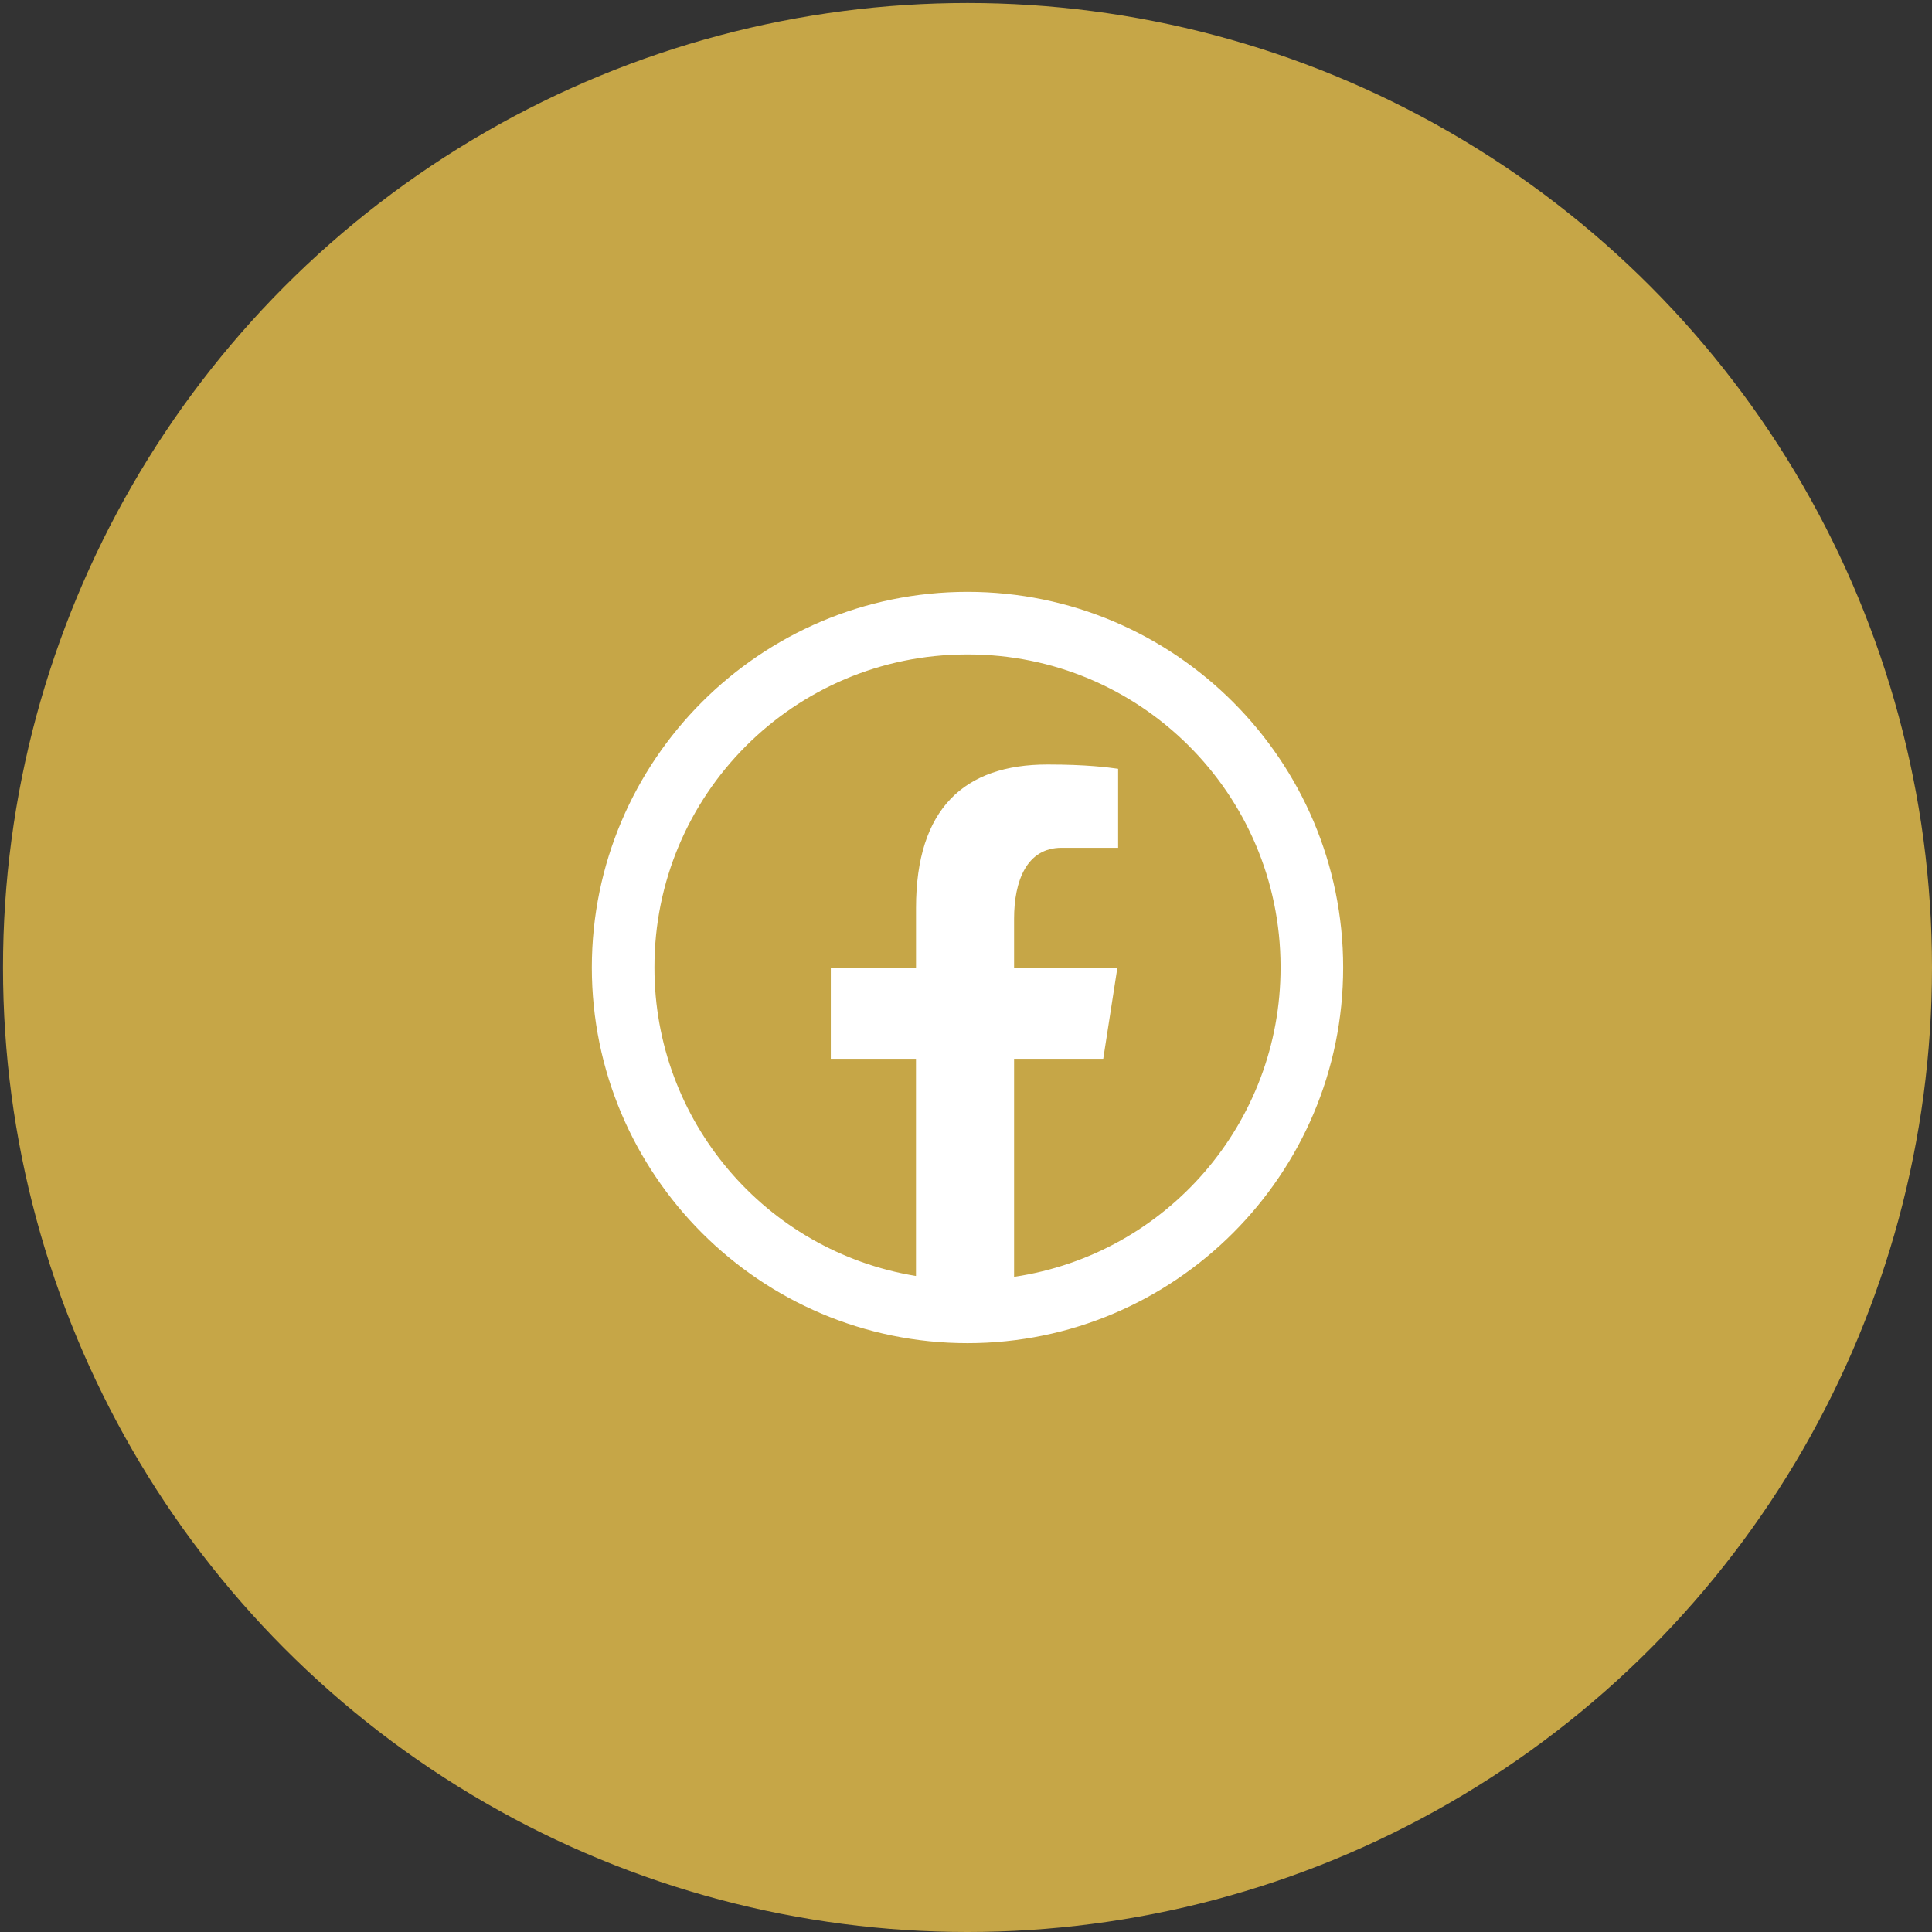
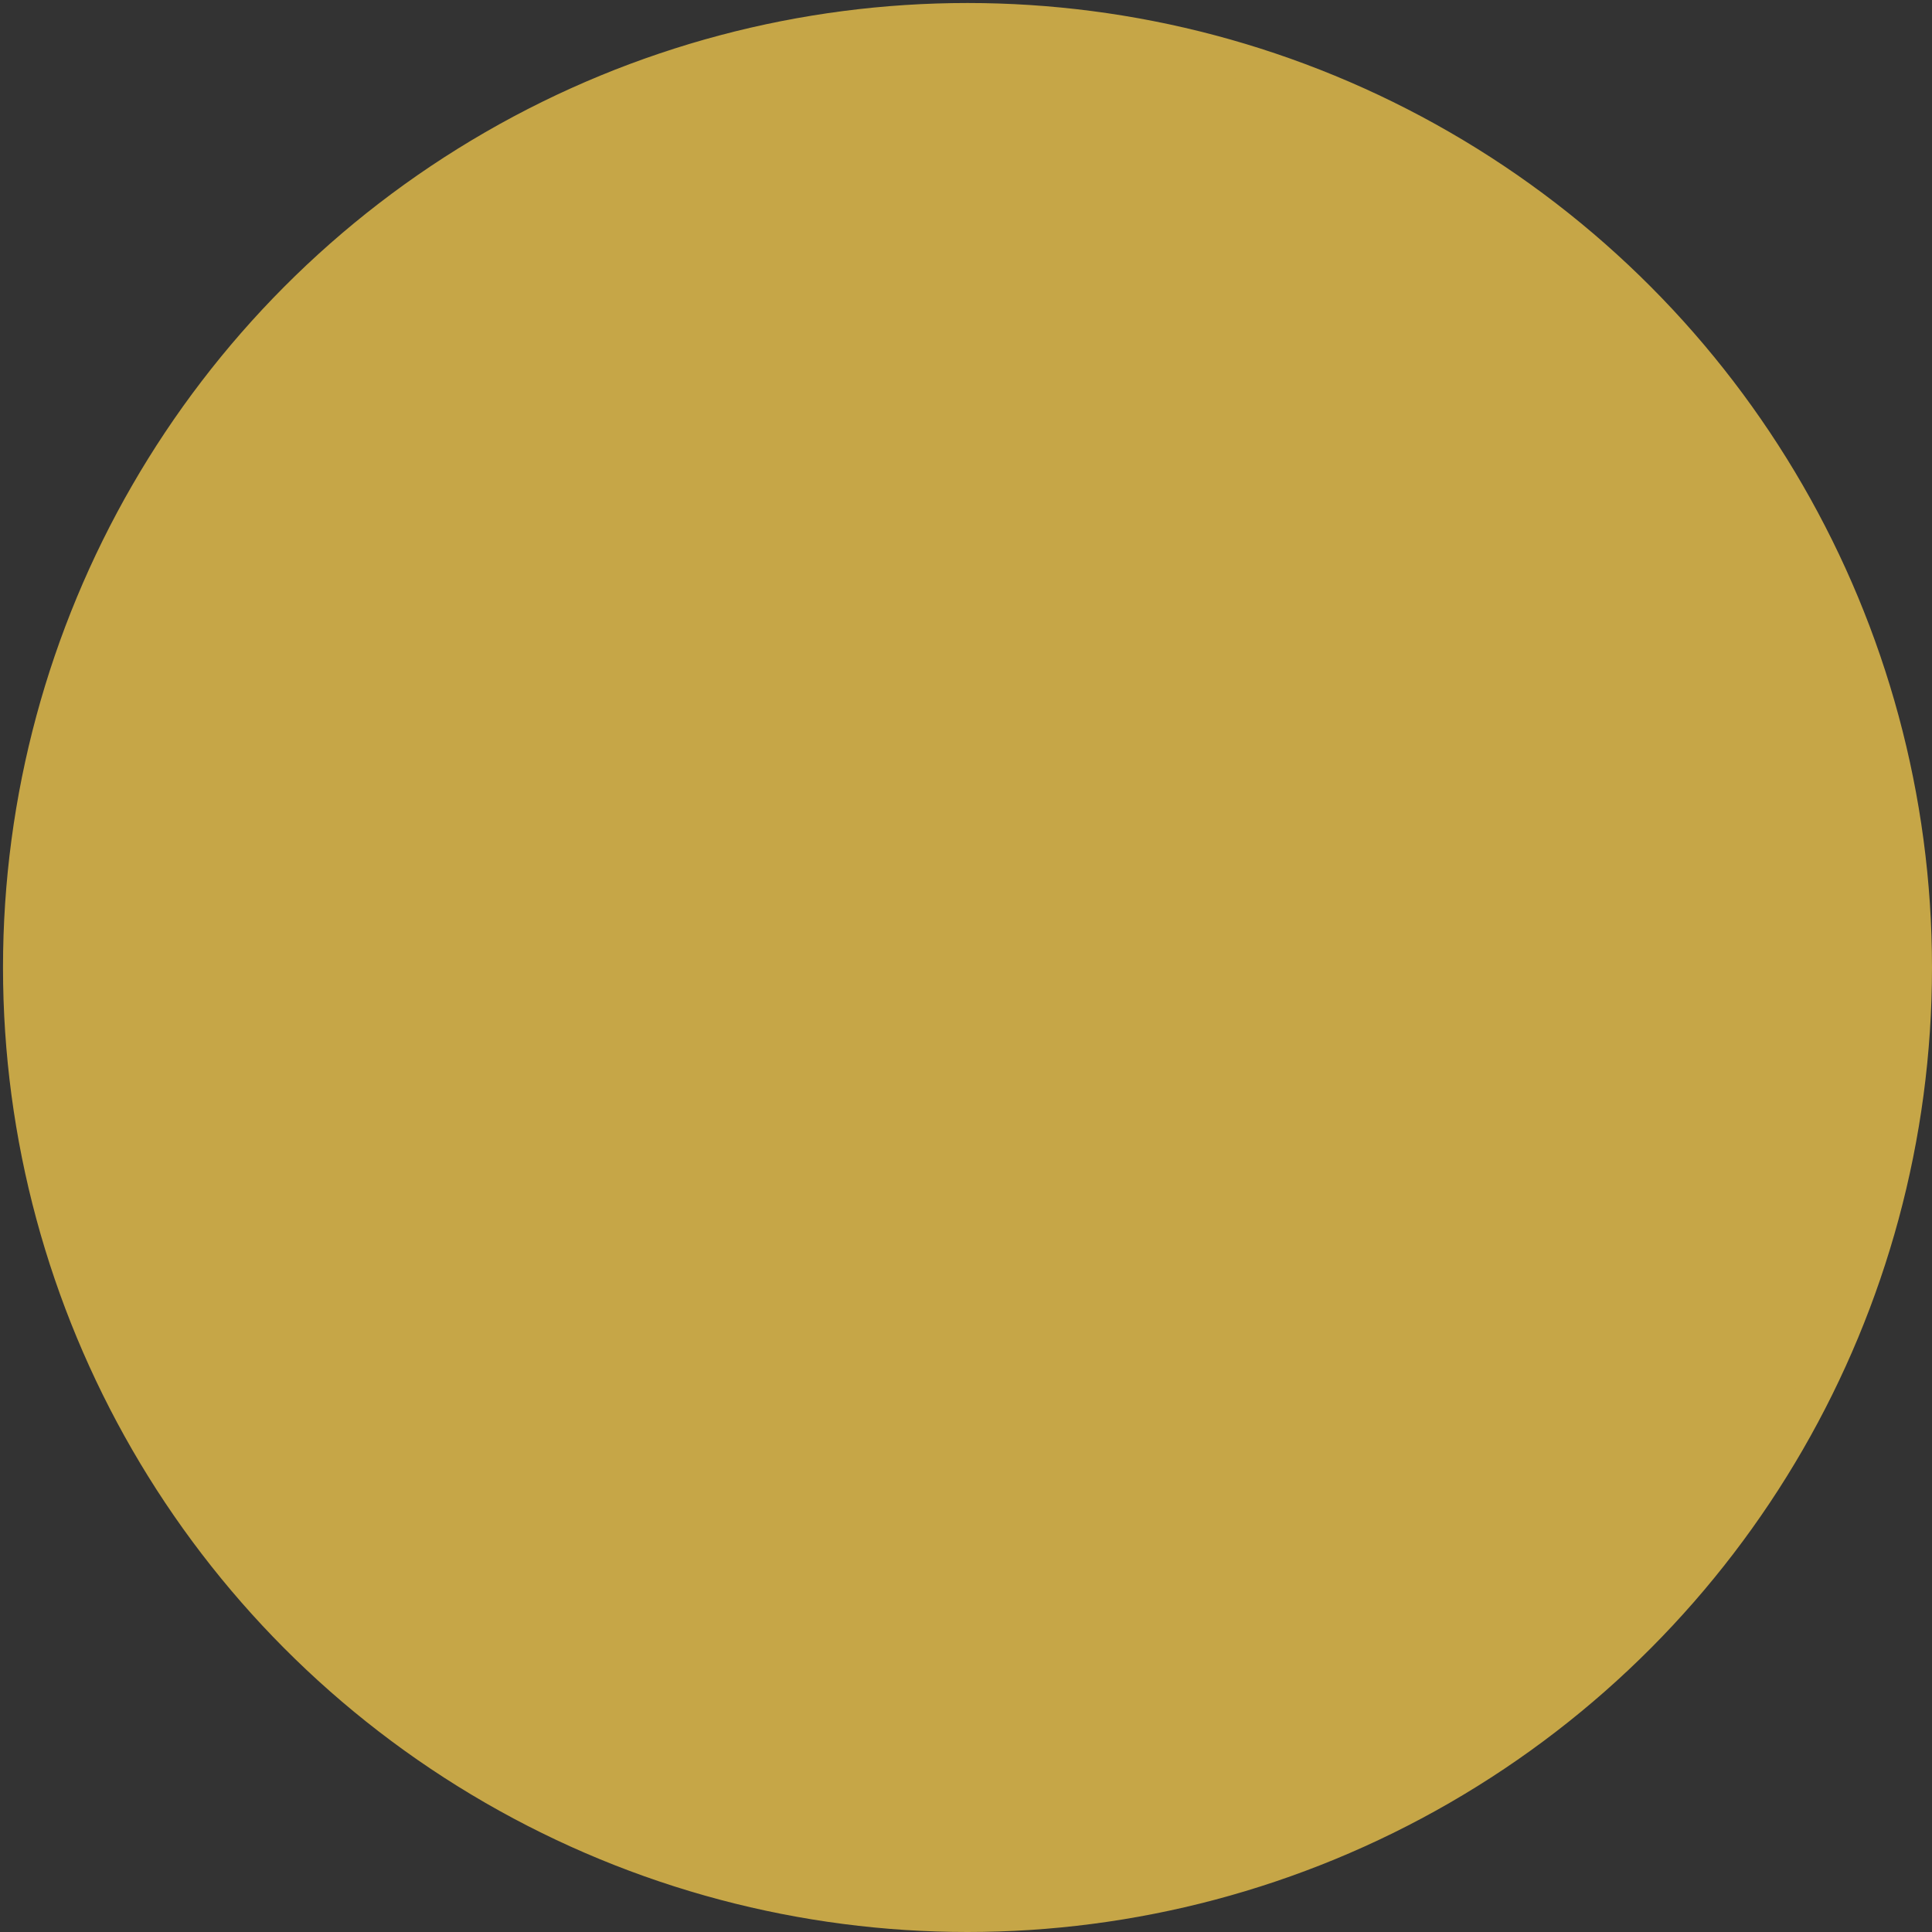
<svg xmlns="http://www.w3.org/2000/svg" version="1.1" id="Layer_1" x="0px" y="0px" width="54px" height="54px" viewBox="0 0 54 54" enable-background="new 0 0 54 54" xml:space="preserve">
  <rect x="0" y="0" width="54" height="54" fill="#333333" stroke="none" />
  <circle fill="#C6A647" stroke="#C6A647" stroke-miterlimit="10" cx="27.042" cy="27.042" r="26.458" />
-   <path fill="#FFFFFF" d="M27.042,16.542c-5.789,0-10.5,4.711-10.5,10.5s4.711,10.5,10.5,10.5s10.5-4.711,10.5-10.5  S32.831,16.542,27.042,16.542z M27.042,18.292c4.824-0.008,8.742,3.897,8.75,8.722c0,0.009,0,0.019,0,0.028  c0.004,4.33-3.166,8.008-7.448,8.646v-6.094h2.492l0.393-2.532h-2.885V25.68c0-1.05,0.348-1.984,1.328-1.984h1.58v-2.208  c-0.277-0.038-0.863-0.12-1.975-0.12c-2.316,0-3.674,1.224-3.674,4.012v1.682h-2.382v2.532h2.381v6.07  c-4.22-0.693-7.315-4.346-7.31-8.622c-0.008-4.825,3.897-8.742,8.722-8.75C27.023,18.292,27.033,18.292,27.042,18.292z" />
</svg>